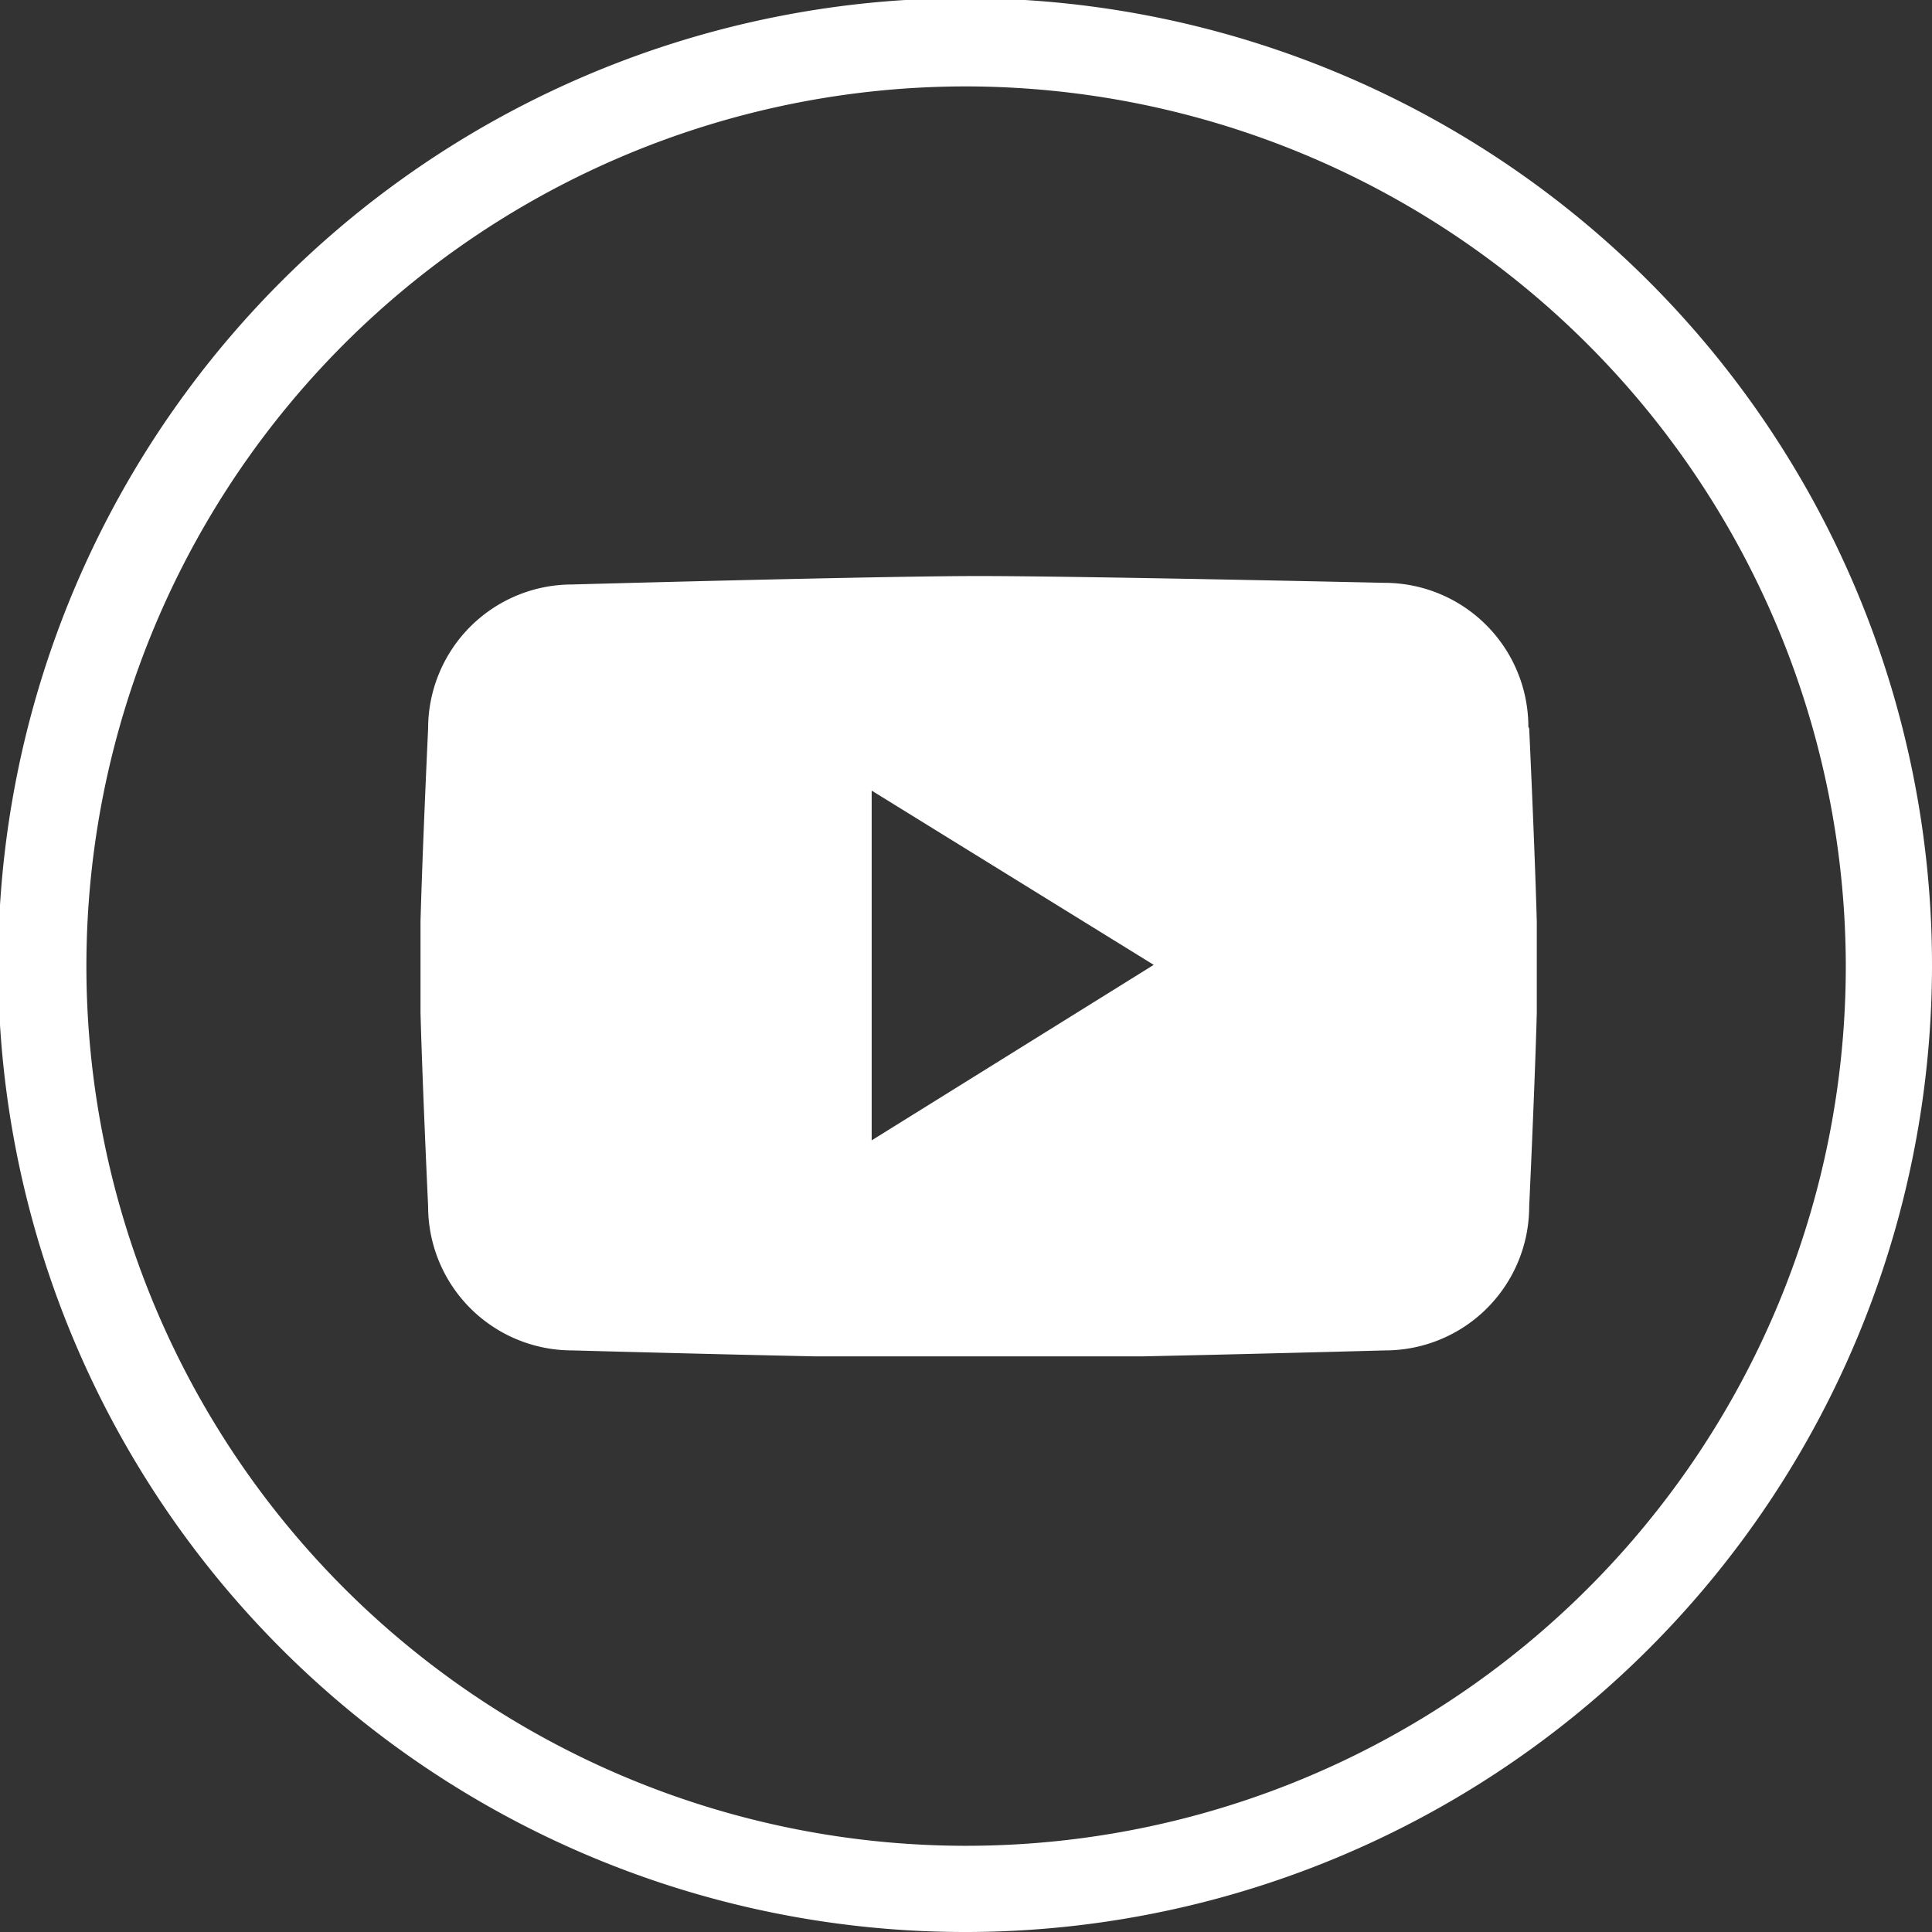
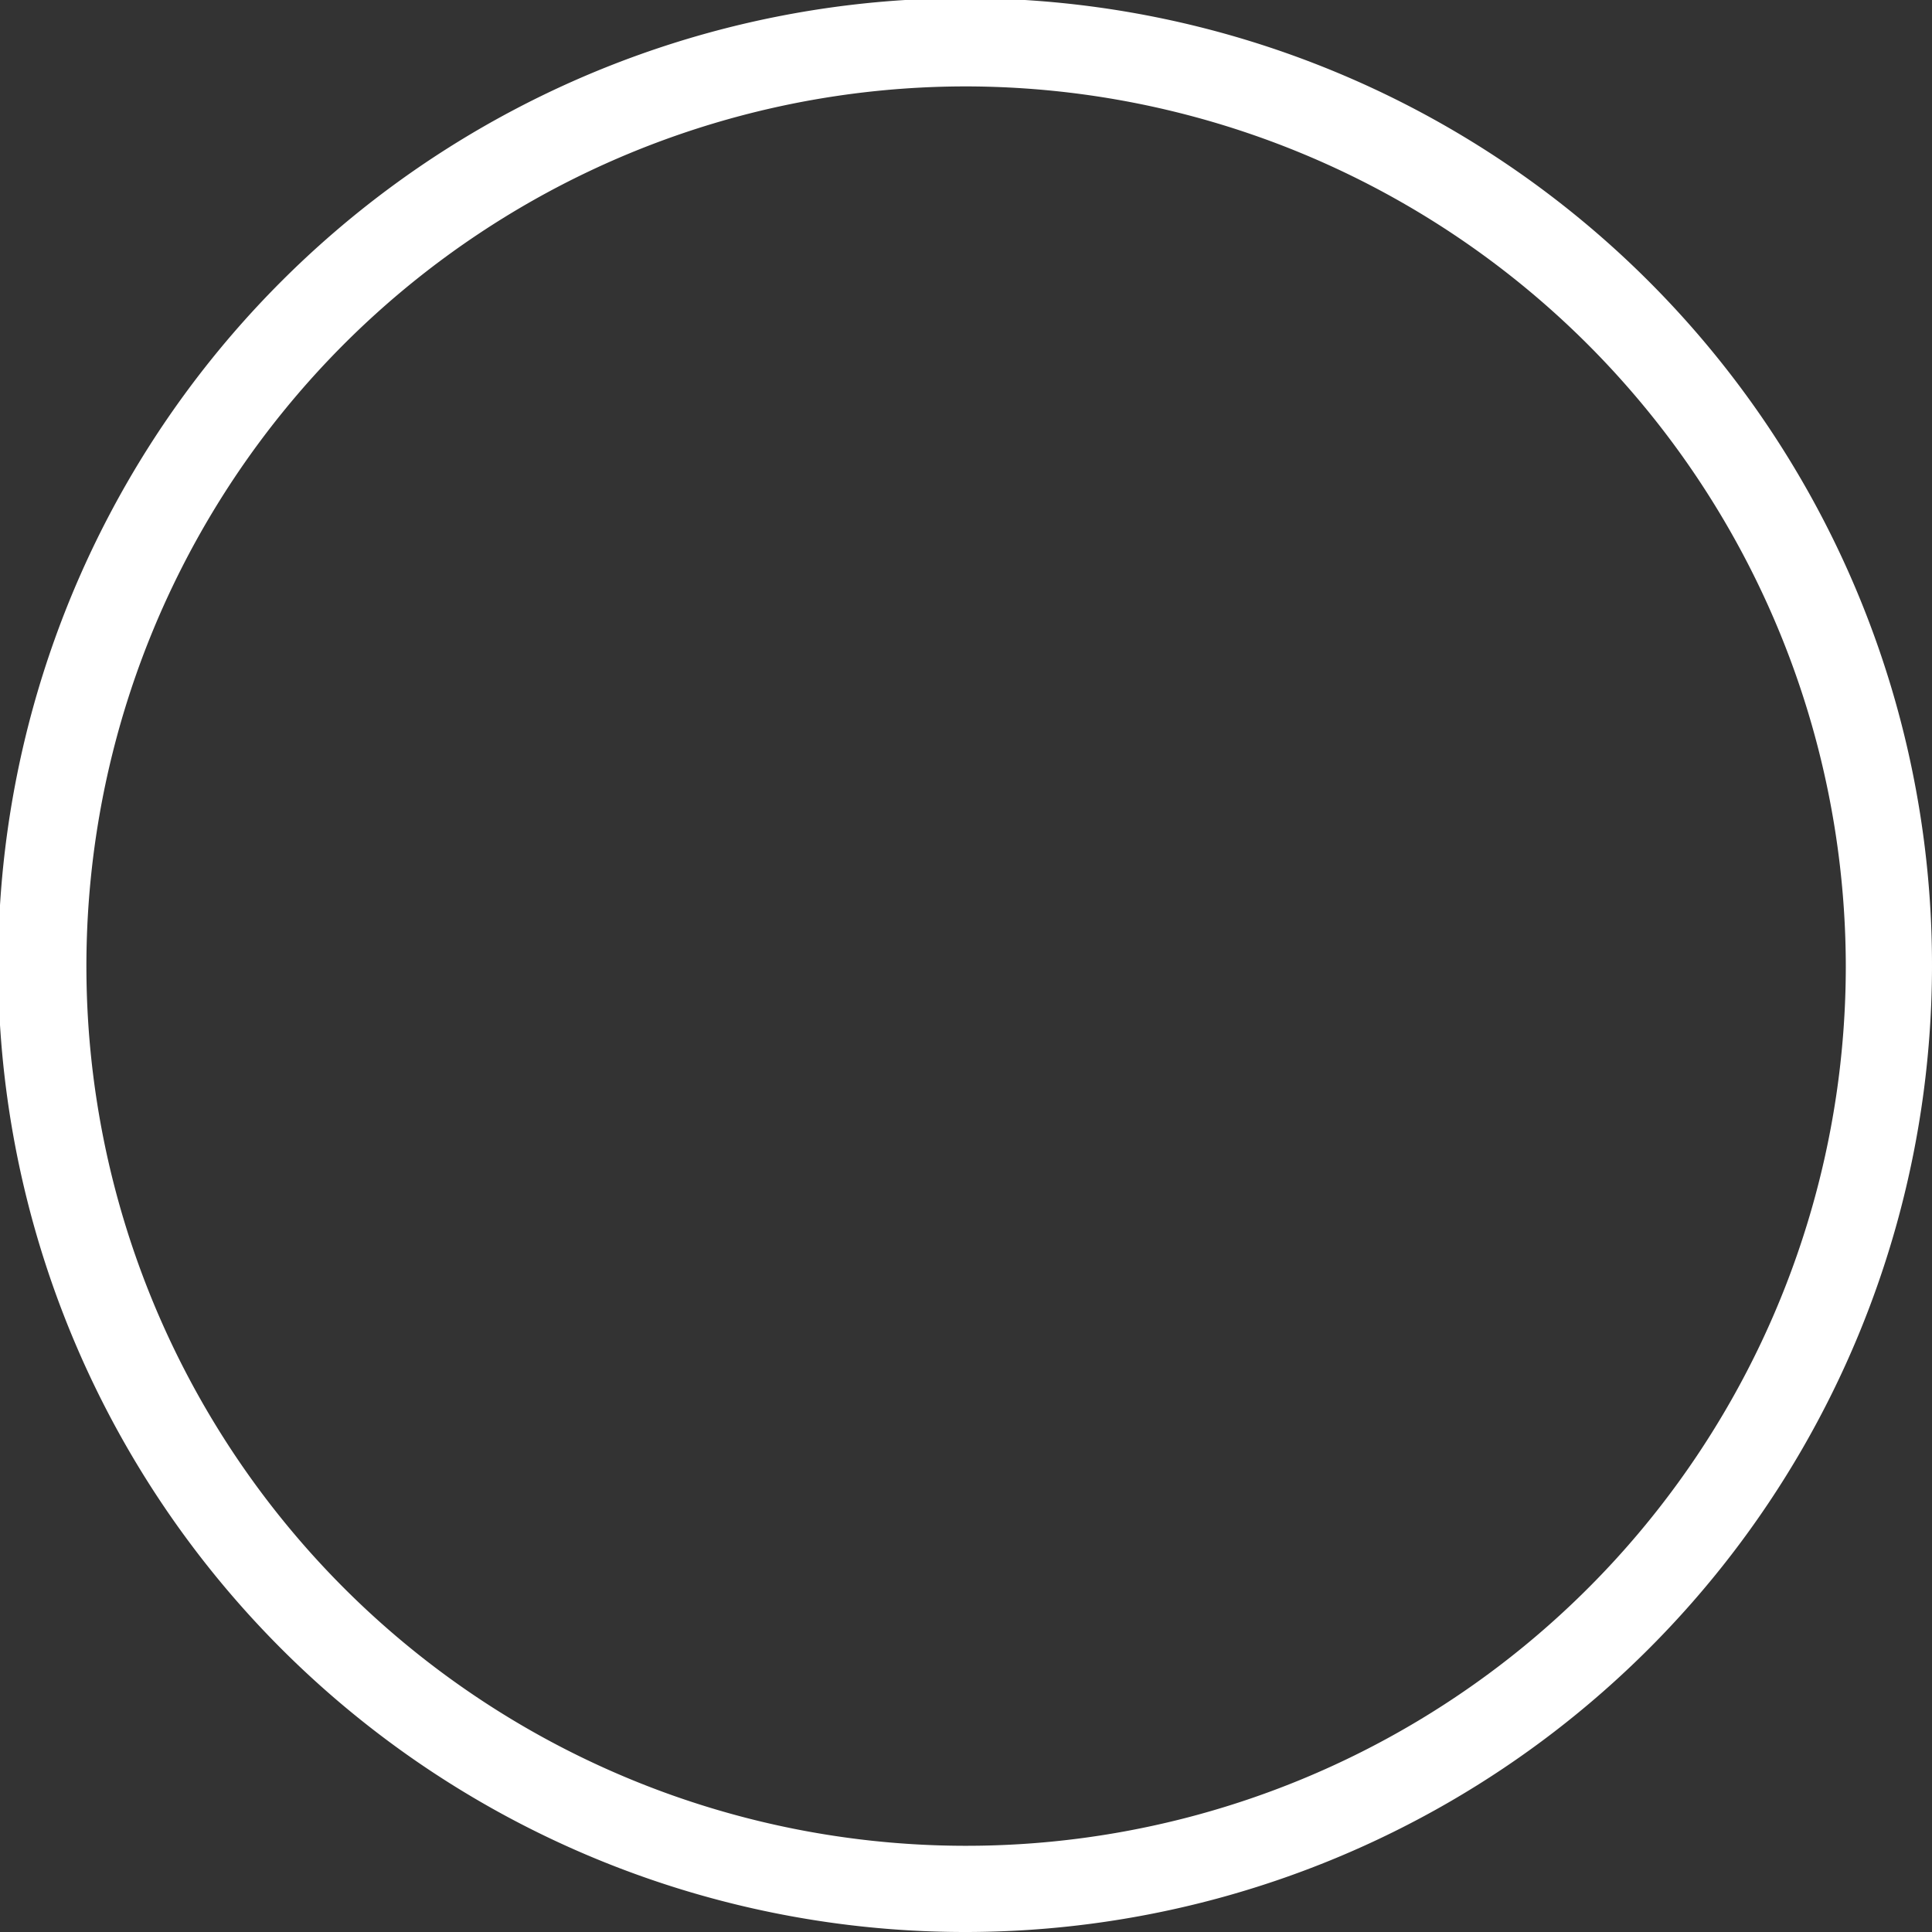
<svg xmlns="http://www.w3.org/2000/svg" aria-hidden="true" focusable="false" role="presentation" class="icon icon-youtube" height="30" width="30" viewBox="0 0 93.91 93.91">
  <rect x="0" y="0" width="93.91" height="93.91" fill="#333333" stroke="none" />
  <defs>
    <clipPath id="clip-path">
-       <path fill="none" d="M20.44 27.96H74.7v37.97H20.44z" />
-     </clipPath>
+       </clipPath>
    <style>
      .cls-3{fill:#fff}
    </style>
  </defs>
  <g id="Group_11029" data-name="Group 11029">
    <g id="Group_11030" data-name="Group 11030">
      <g clip-path="url(#clip-path)">
        <g id="Group_11026-2" data-name="Group 11026-2">
          <path id="Path_3150" data-name="Path 3150" class="cls-3" d="M74.29 35.33a7 7 0 0 0-7-7S52.51 28 47.57 28s-19.76.41-19.76.41a7 7 0 0 0-7 7s-.41 8.71-.41 11.6.41 11.63.41 11.63a7 7 0 0 0 7 7s14.82.41 19.76.41 19.76-.41 19.76-.41a7 7 0 0 0 7-7s.41-8.71.41-11.62-.41-11.61-.41-11.61M42.37 55.43v-17l13.71 8.47Z" />
        </g>
      </g>
      <g id="Group_11029-2" data-name="Group 11029-2">
        <g id="Group_257" data-name="Group 257">
          <g id="Group_256" data-name="Group 256">
            <path id="Path_355" data-name="Path 355" class="cls-3" d="M47 93.91A47 47 0 1 1 93.91 47 47 47 0 0 1 47 93.91ZM47 4.2A42.76 42.76 0 1 0 89.72 47 42.82 42.82 0 0 0 47 4.2Z" />
          </g>
        </g>
      </g>
    </g>
  </g>
</svg>